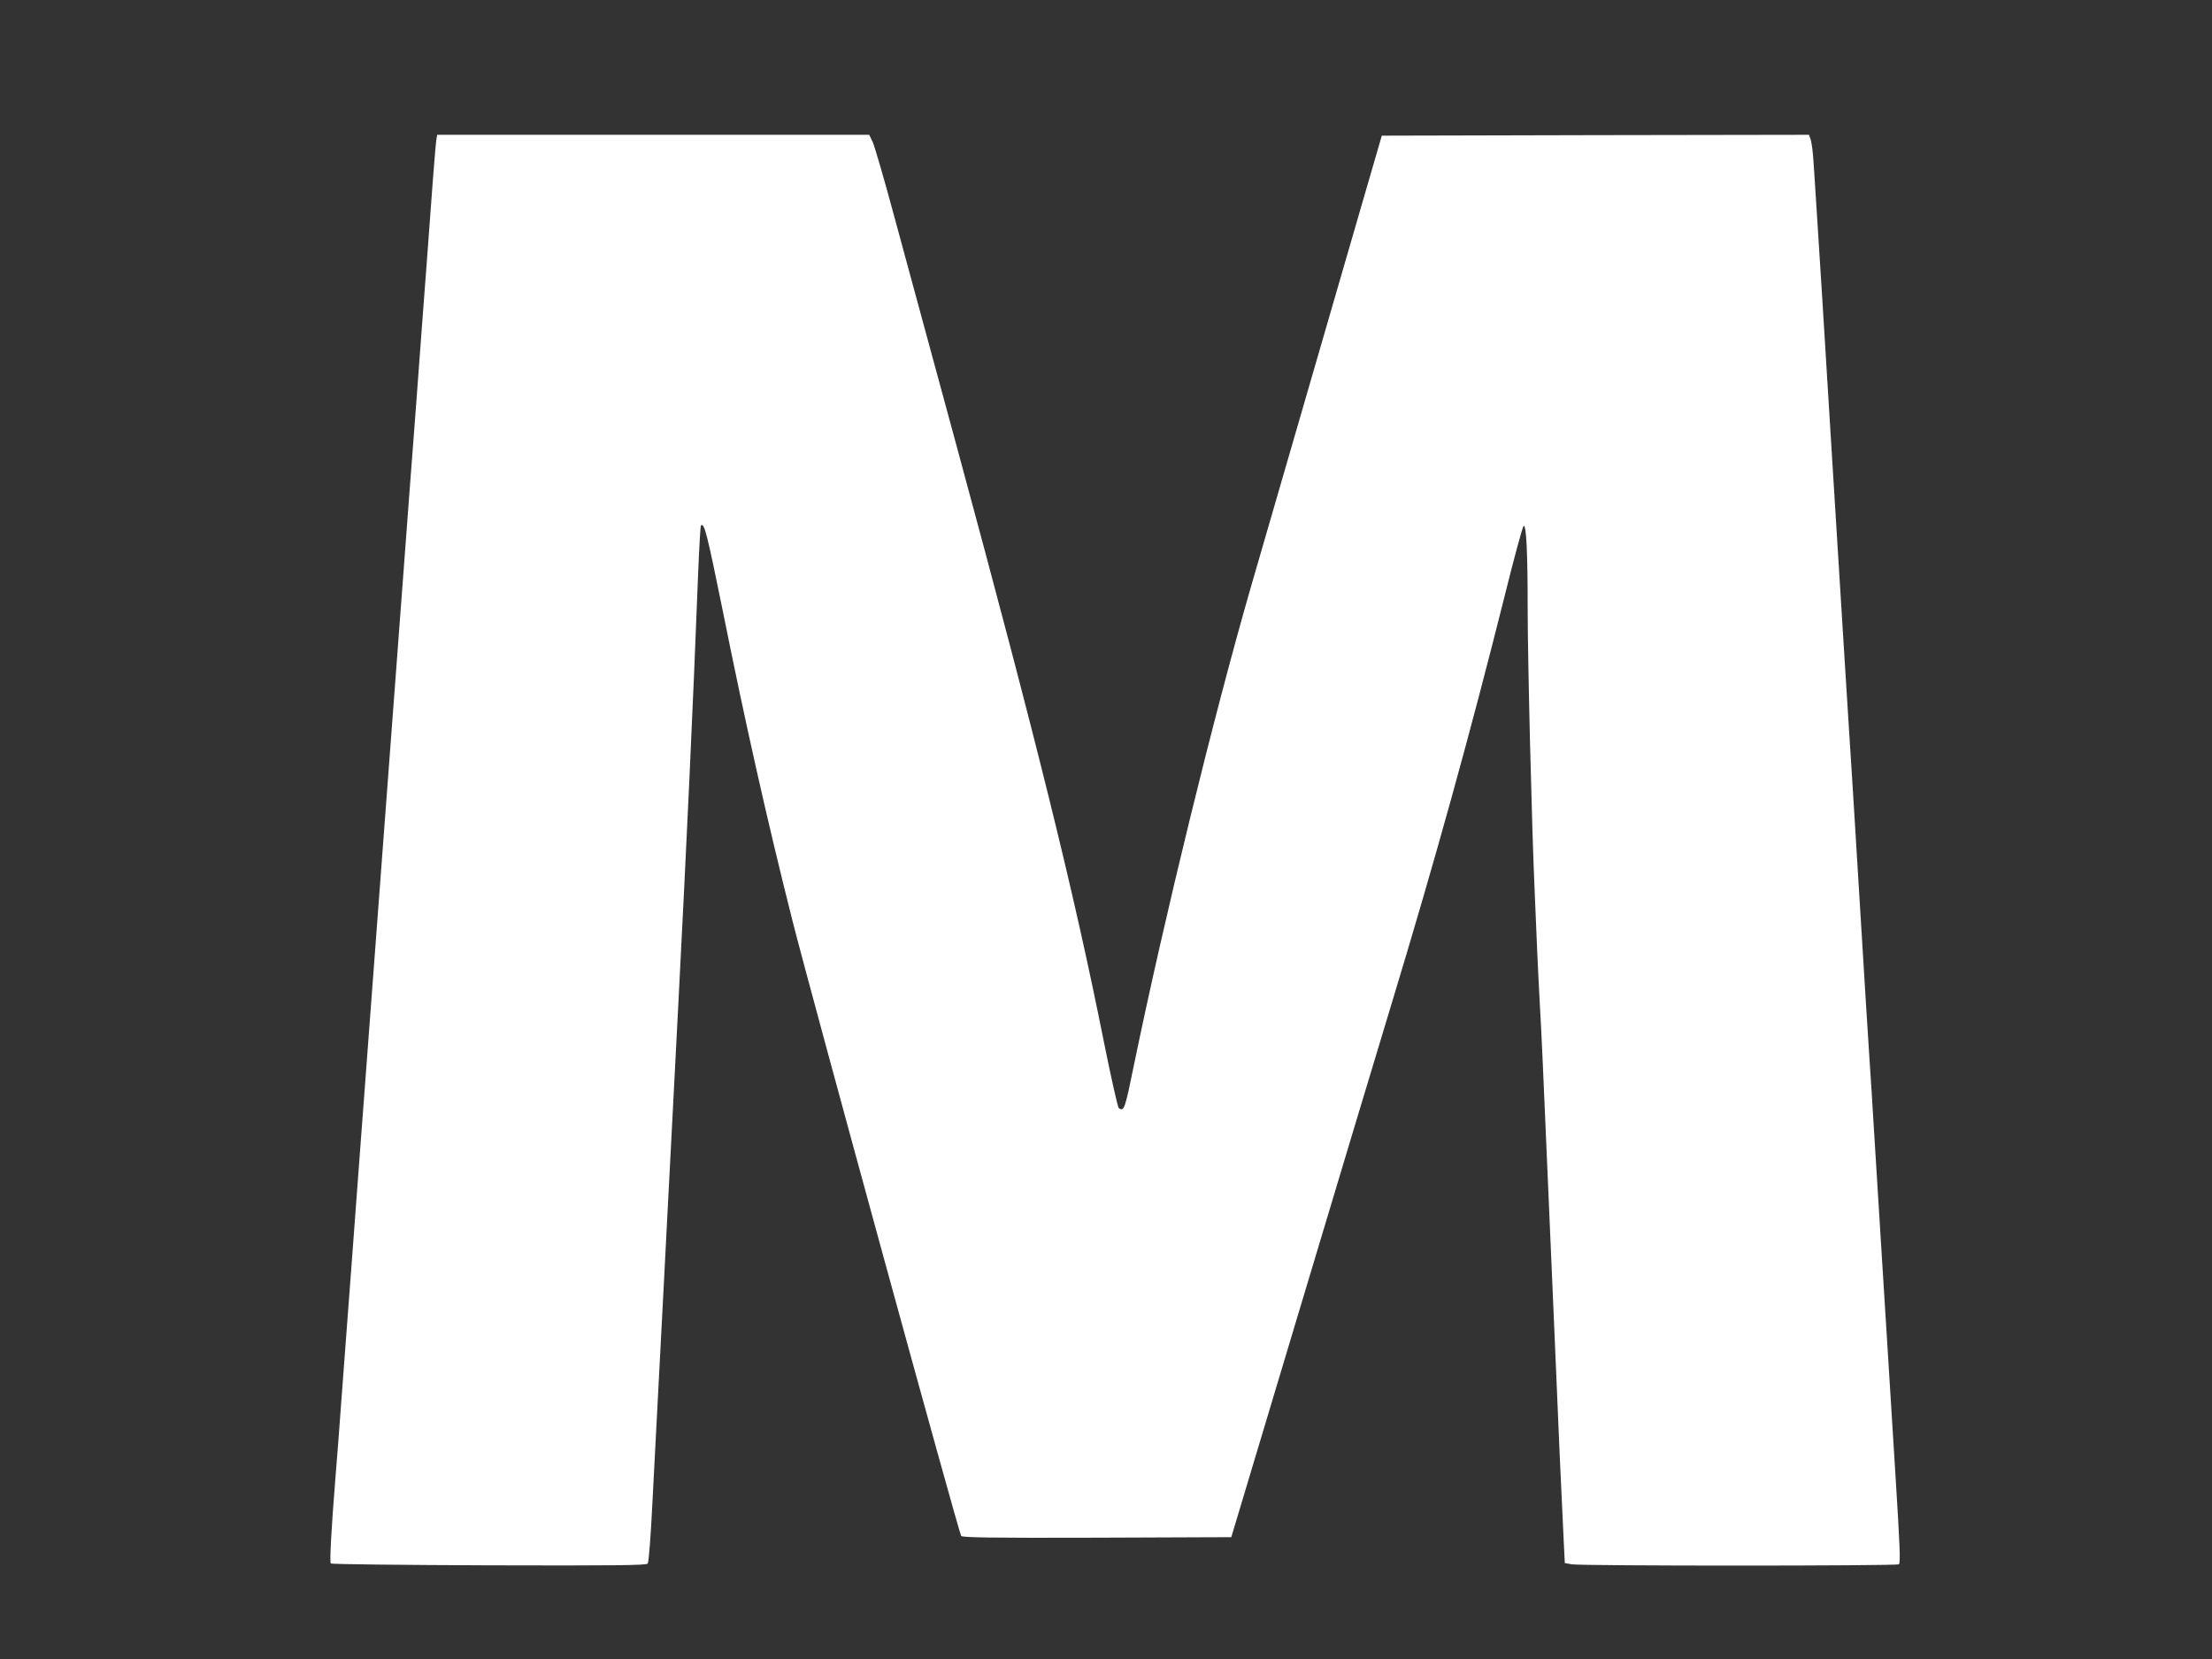
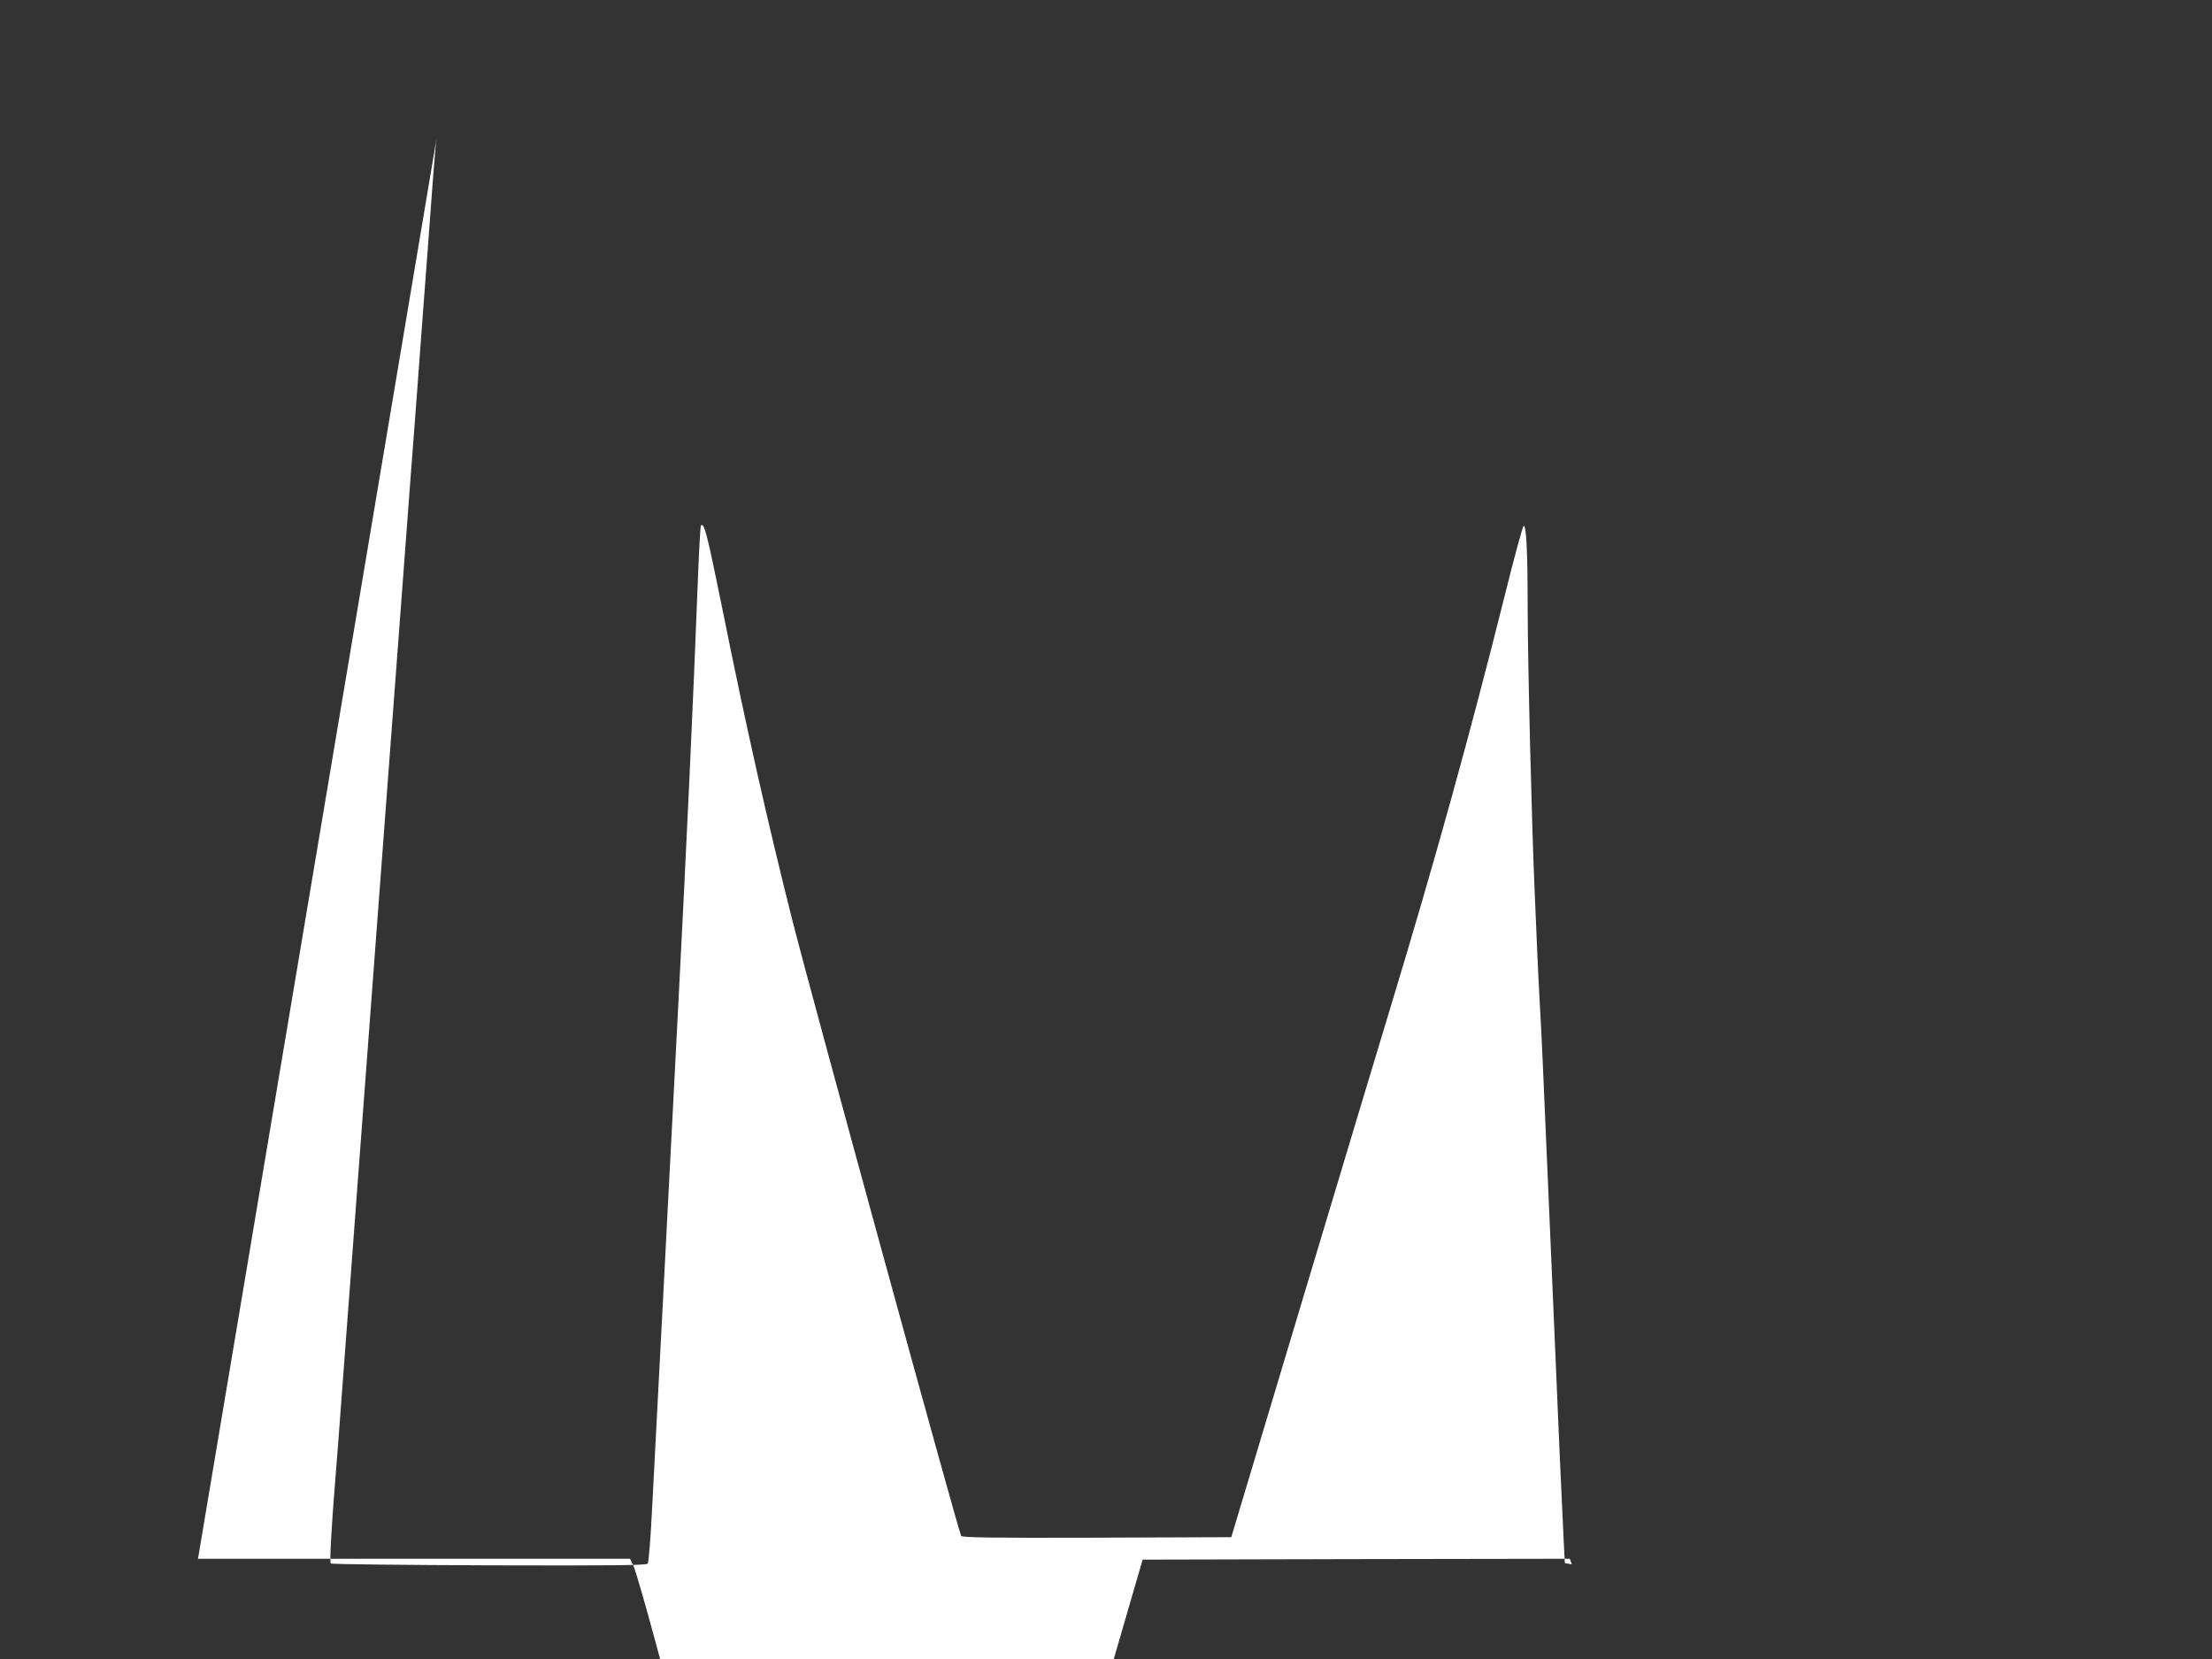
<svg xmlns="http://www.w3.org/2000/svg" version="1.0" width="1280pt" height="960pt" viewBox="0 0 1280 960" preserveAspectRatio="xMidYMid meet">
  <rect x="0" y="0" width="1280" height="960" fill="#333333" stroke="none" />
  <g transform="translate(0,960) scale(0.1,-0.1)" fill="#ffffff" stroke="none">
-     <path d="M2526 8798 c-3 -13 -12 -120 -21 -238 -9 -118 -22 -300 -30 -405 -8 -104 -24 -314 -35 -465 -24 -328 -45 -606 -65 -865 -8 -104 -21 -284 -30 -400 -26 -350 -45 -600 -60 -800 -8 -104 -24 -314 -35 -465 -11 -151 -25 -331 -30 -400 -5 -69 -19 -249 -30 -400 -11 -151 -25 -331 -30 -400 -5 -69 -19 -249 -30 -400 -11 -151 -25 -331 -30 -400 -5 -69 -19 -249 -30 -400 -11 -151 -27 -363 -35 -470 -8 -107 -31 -406 -50 -665 -19 -259 -39 -524 -45 -590 -23 -285 -33 -475 -26 -482 4 -5 416 -9 915 -11 728 -2 910 0 919 10 6 8 17 148 26 328 9 173 23 441 31 595 8 154 22 412 30 573 8 160 22 421 30 580 8 158 22 418 30 577 8 160 22 421 30 580 47 910 85 1717 115 2500 6 148 13 271 16 274 19 19 35 -44 124 -482 134 -668 262 -1235 405 -1802 104 -412 963 -3545 977 -3563 8 -9 173 -12 787 -10 l776 3 402 1340 c221 737 456 1518 522 1735 256 844 456 1566 656 2364 56 226 106 411 112 413 15 5 23 -149 23 -469 0 -312 24 -1277 40 -1633 5 -121 12 -281 15 -355 3 -74 10 -211 15 -305 11 -184 19 -378 50 -1095 11 -256 27 -620 35 -810 8 -190 22 -505 30 -700 9 -195 19 -418 23 -495 l7 -140 40 -7 c56 -10 1877 -10 1893 0 10 7 6 105 -18 488 -16 263 -37 589 -45 724 -8 135 -22 351 -30 480 -18 282 -41 666 -55 885 -5 88 -14 230 -20 315 -6 85 -33 520 -60 965 -27 446 -54 880 -60 965 -6 85 -48 772 -95 1525 -46 754 -89 1440 -95 1525 -5 85 -13 196 -16 245 -3 50 -10 105 -15 123 l-11 32 -1236 -2 -1236 -3 -122 -420 c-160 -552 -568 -1959 -638 -2200 -218 -758 -498 -1905 -671 -2742 -56 -275 -60 -286 -91 -265 -6 4 -45 178 -87 387 -174 871 -383 1716 -853 3450 -141 517 -302 1113 -360 1325 -57 212 -113 404 -124 428 l-20 42 -1250 0 -1250 0 -4 -22z" />
+     <path d="M2526 8798 c-3 -13 -12 -120 -21 -238 -9 -118 -22 -300 -30 -405 -8 -104 -24 -314 -35 -465 -24 -328 -45 -606 -65 -865 -8 -104 -21 -284 -30 -400 -26 -350 -45 -600 -60 -800 -8 -104 -24 -314 -35 -465 -11 -151 -25 -331 -30 -400 -5 -69 -19 -249 -30 -400 -11 -151 -25 -331 -30 -400 -5 -69 -19 -249 -30 -400 -11 -151 -25 -331 -30 -400 -5 -69 -19 -249 -30 -400 -11 -151 -27 -363 -35 -470 -8 -107 -31 -406 -50 -665 -19 -259 -39 -524 -45 -590 -23 -285 -33 -475 -26 -482 4 -5 416 -9 915 -11 728 -2 910 0 919 10 6 8 17 148 26 328 9 173 23 441 31 595 8 154 22 412 30 573 8 160 22 421 30 580 8 158 22 418 30 577 8 160 22 421 30 580 47 910 85 1717 115 2500 6 148 13 271 16 274 19 19 35 -44 124 -482 134 -668 262 -1235 405 -1802 104 -412 963 -3545 977 -3563 8 -9 173 -12 787 -10 l776 3 402 1340 c221 737 456 1518 522 1735 256 844 456 1566 656 2364 56 226 106 411 112 413 15 5 23 -149 23 -469 0 -312 24 -1277 40 -1633 5 -121 12 -281 15 -355 3 -74 10 -211 15 -305 11 -184 19 -378 50 -1095 11 -256 27 -620 35 -810 8 -190 22 -505 30 -700 9 -195 19 -418 23 -495 l7 -140 40 -7 l-11 32 -1236 -2 -1236 -3 -122 -420 c-160 -552 -568 -1959 -638 -2200 -218 -758 -498 -1905 -671 -2742 -56 -275 -60 -286 -91 -265 -6 4 -45 178 -87 387 -174 871 -383 1716 -853 3450 -141 517 -302 1113 -360 1325 -57 212 -113 404 -124 428 l-20 42 -1250 0 -1250 0 -4 -22z" />
  </g>
</svg>